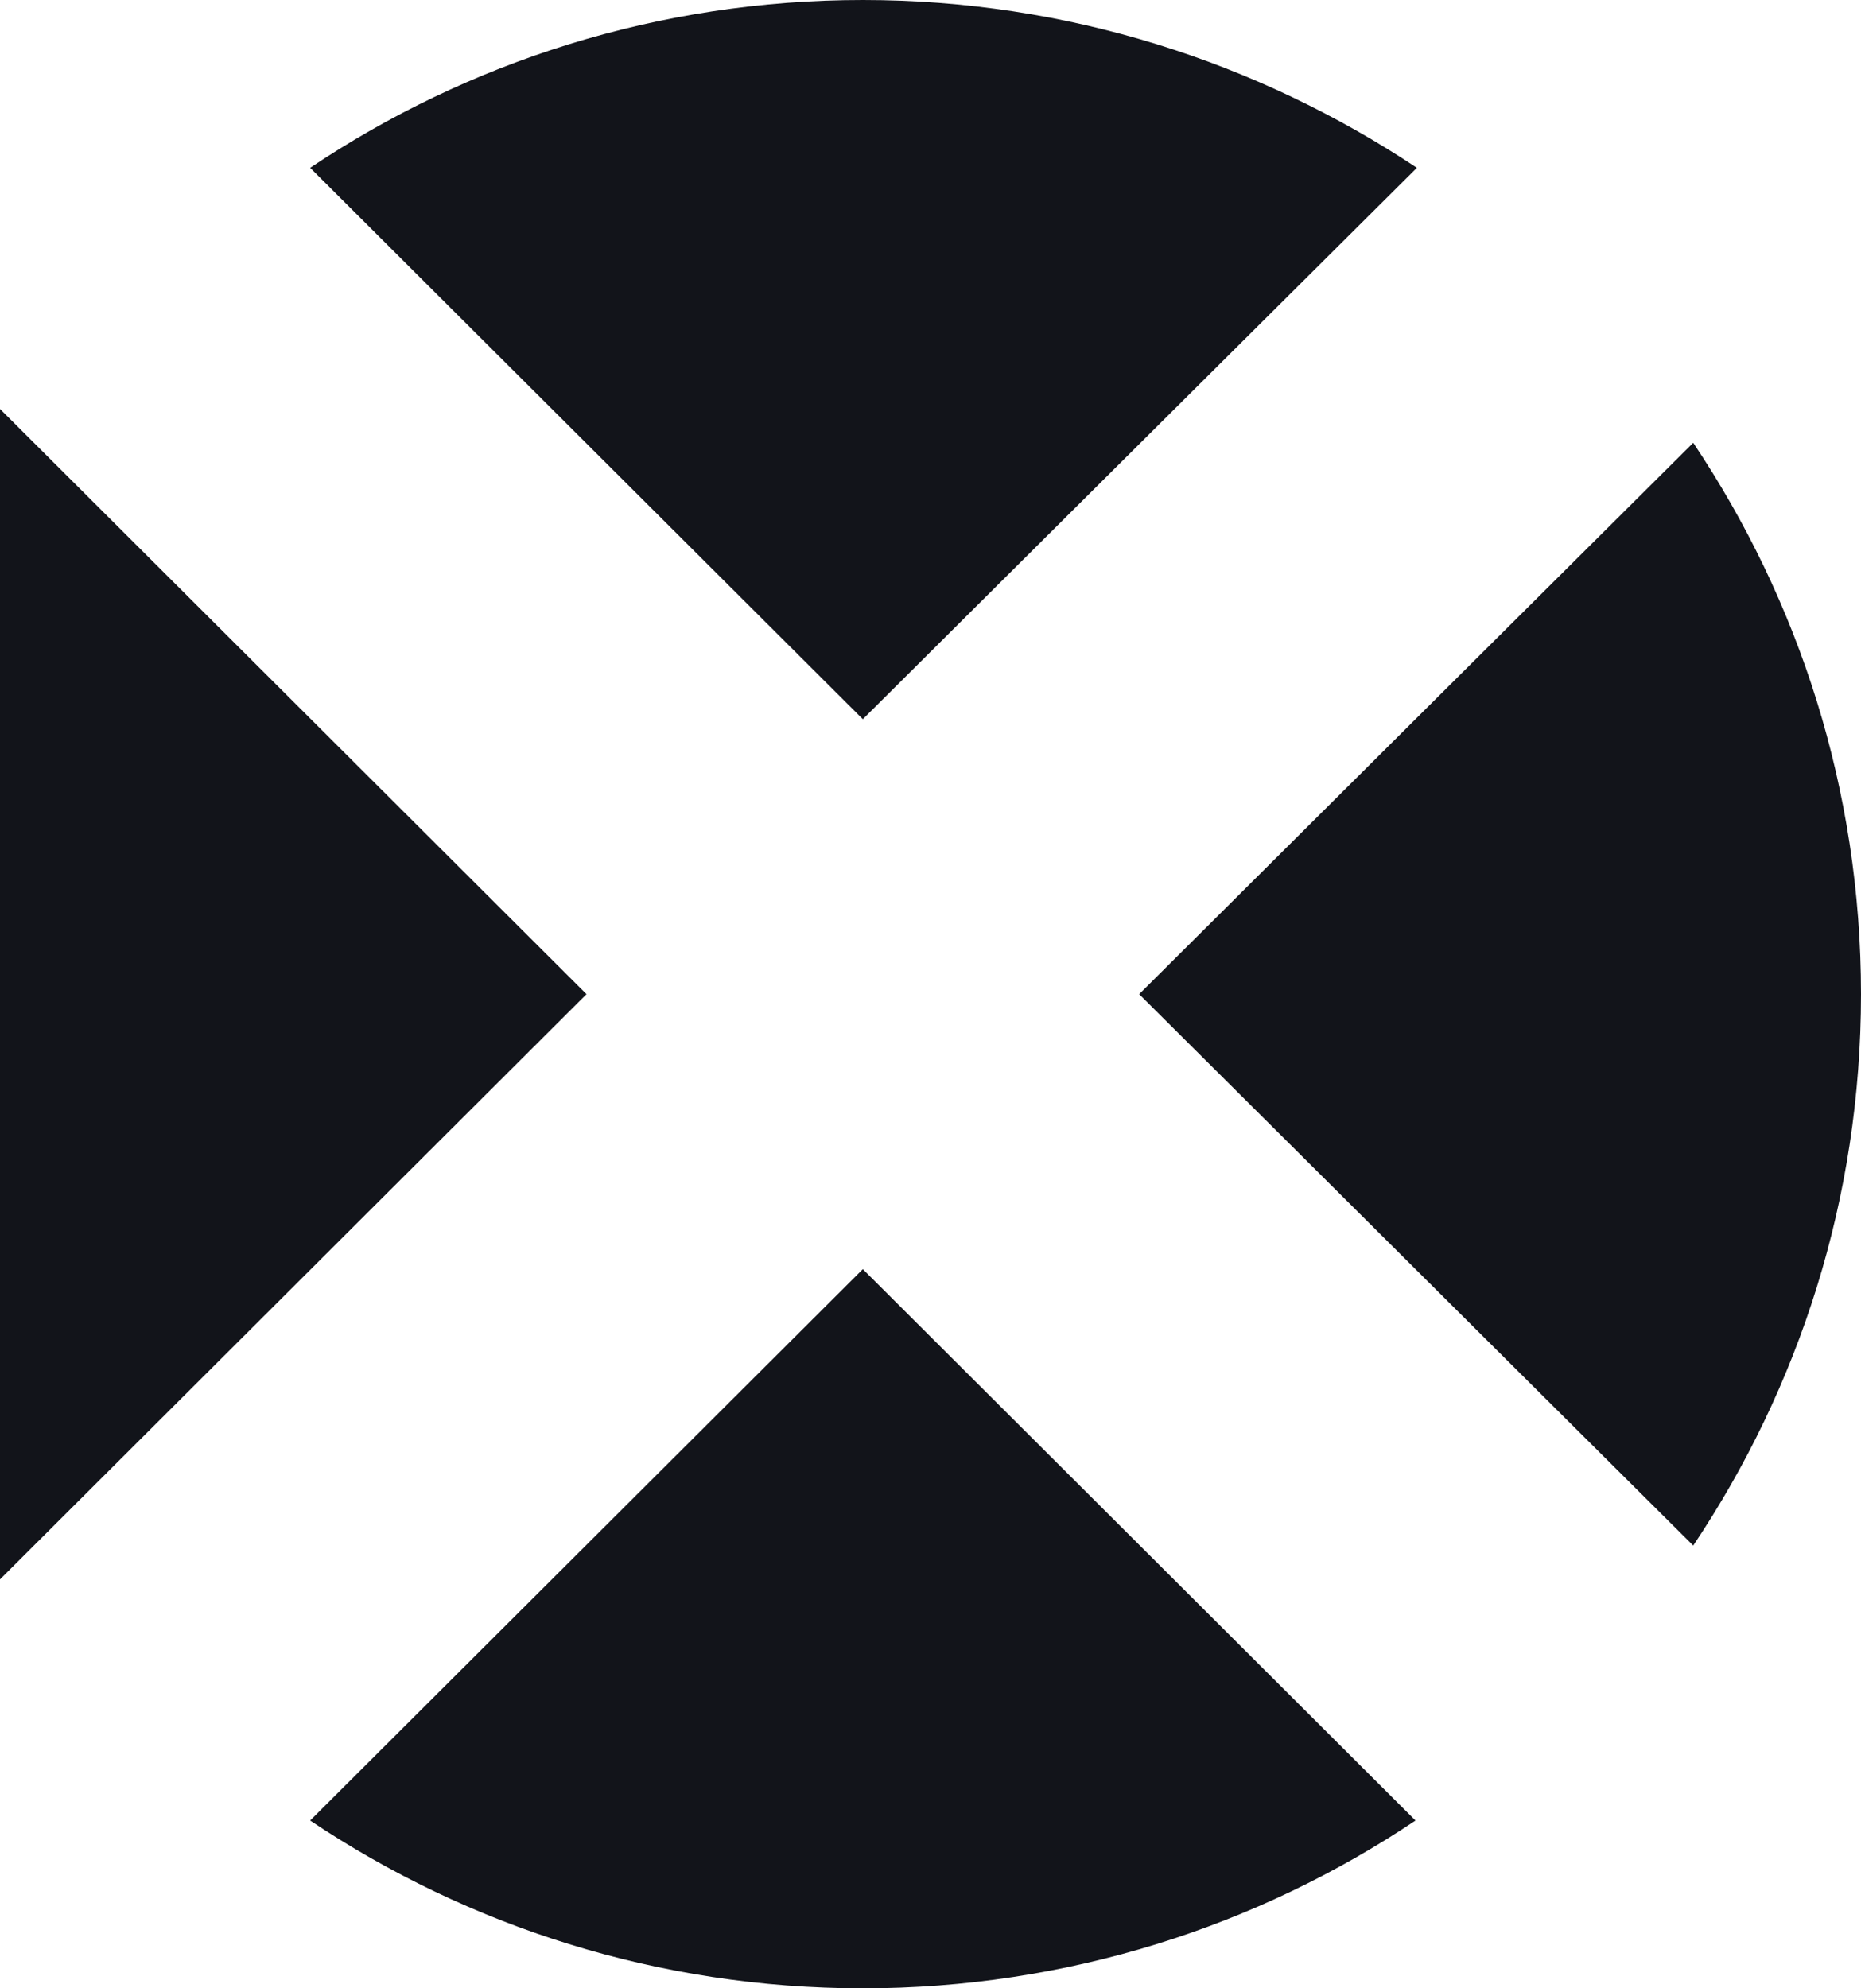
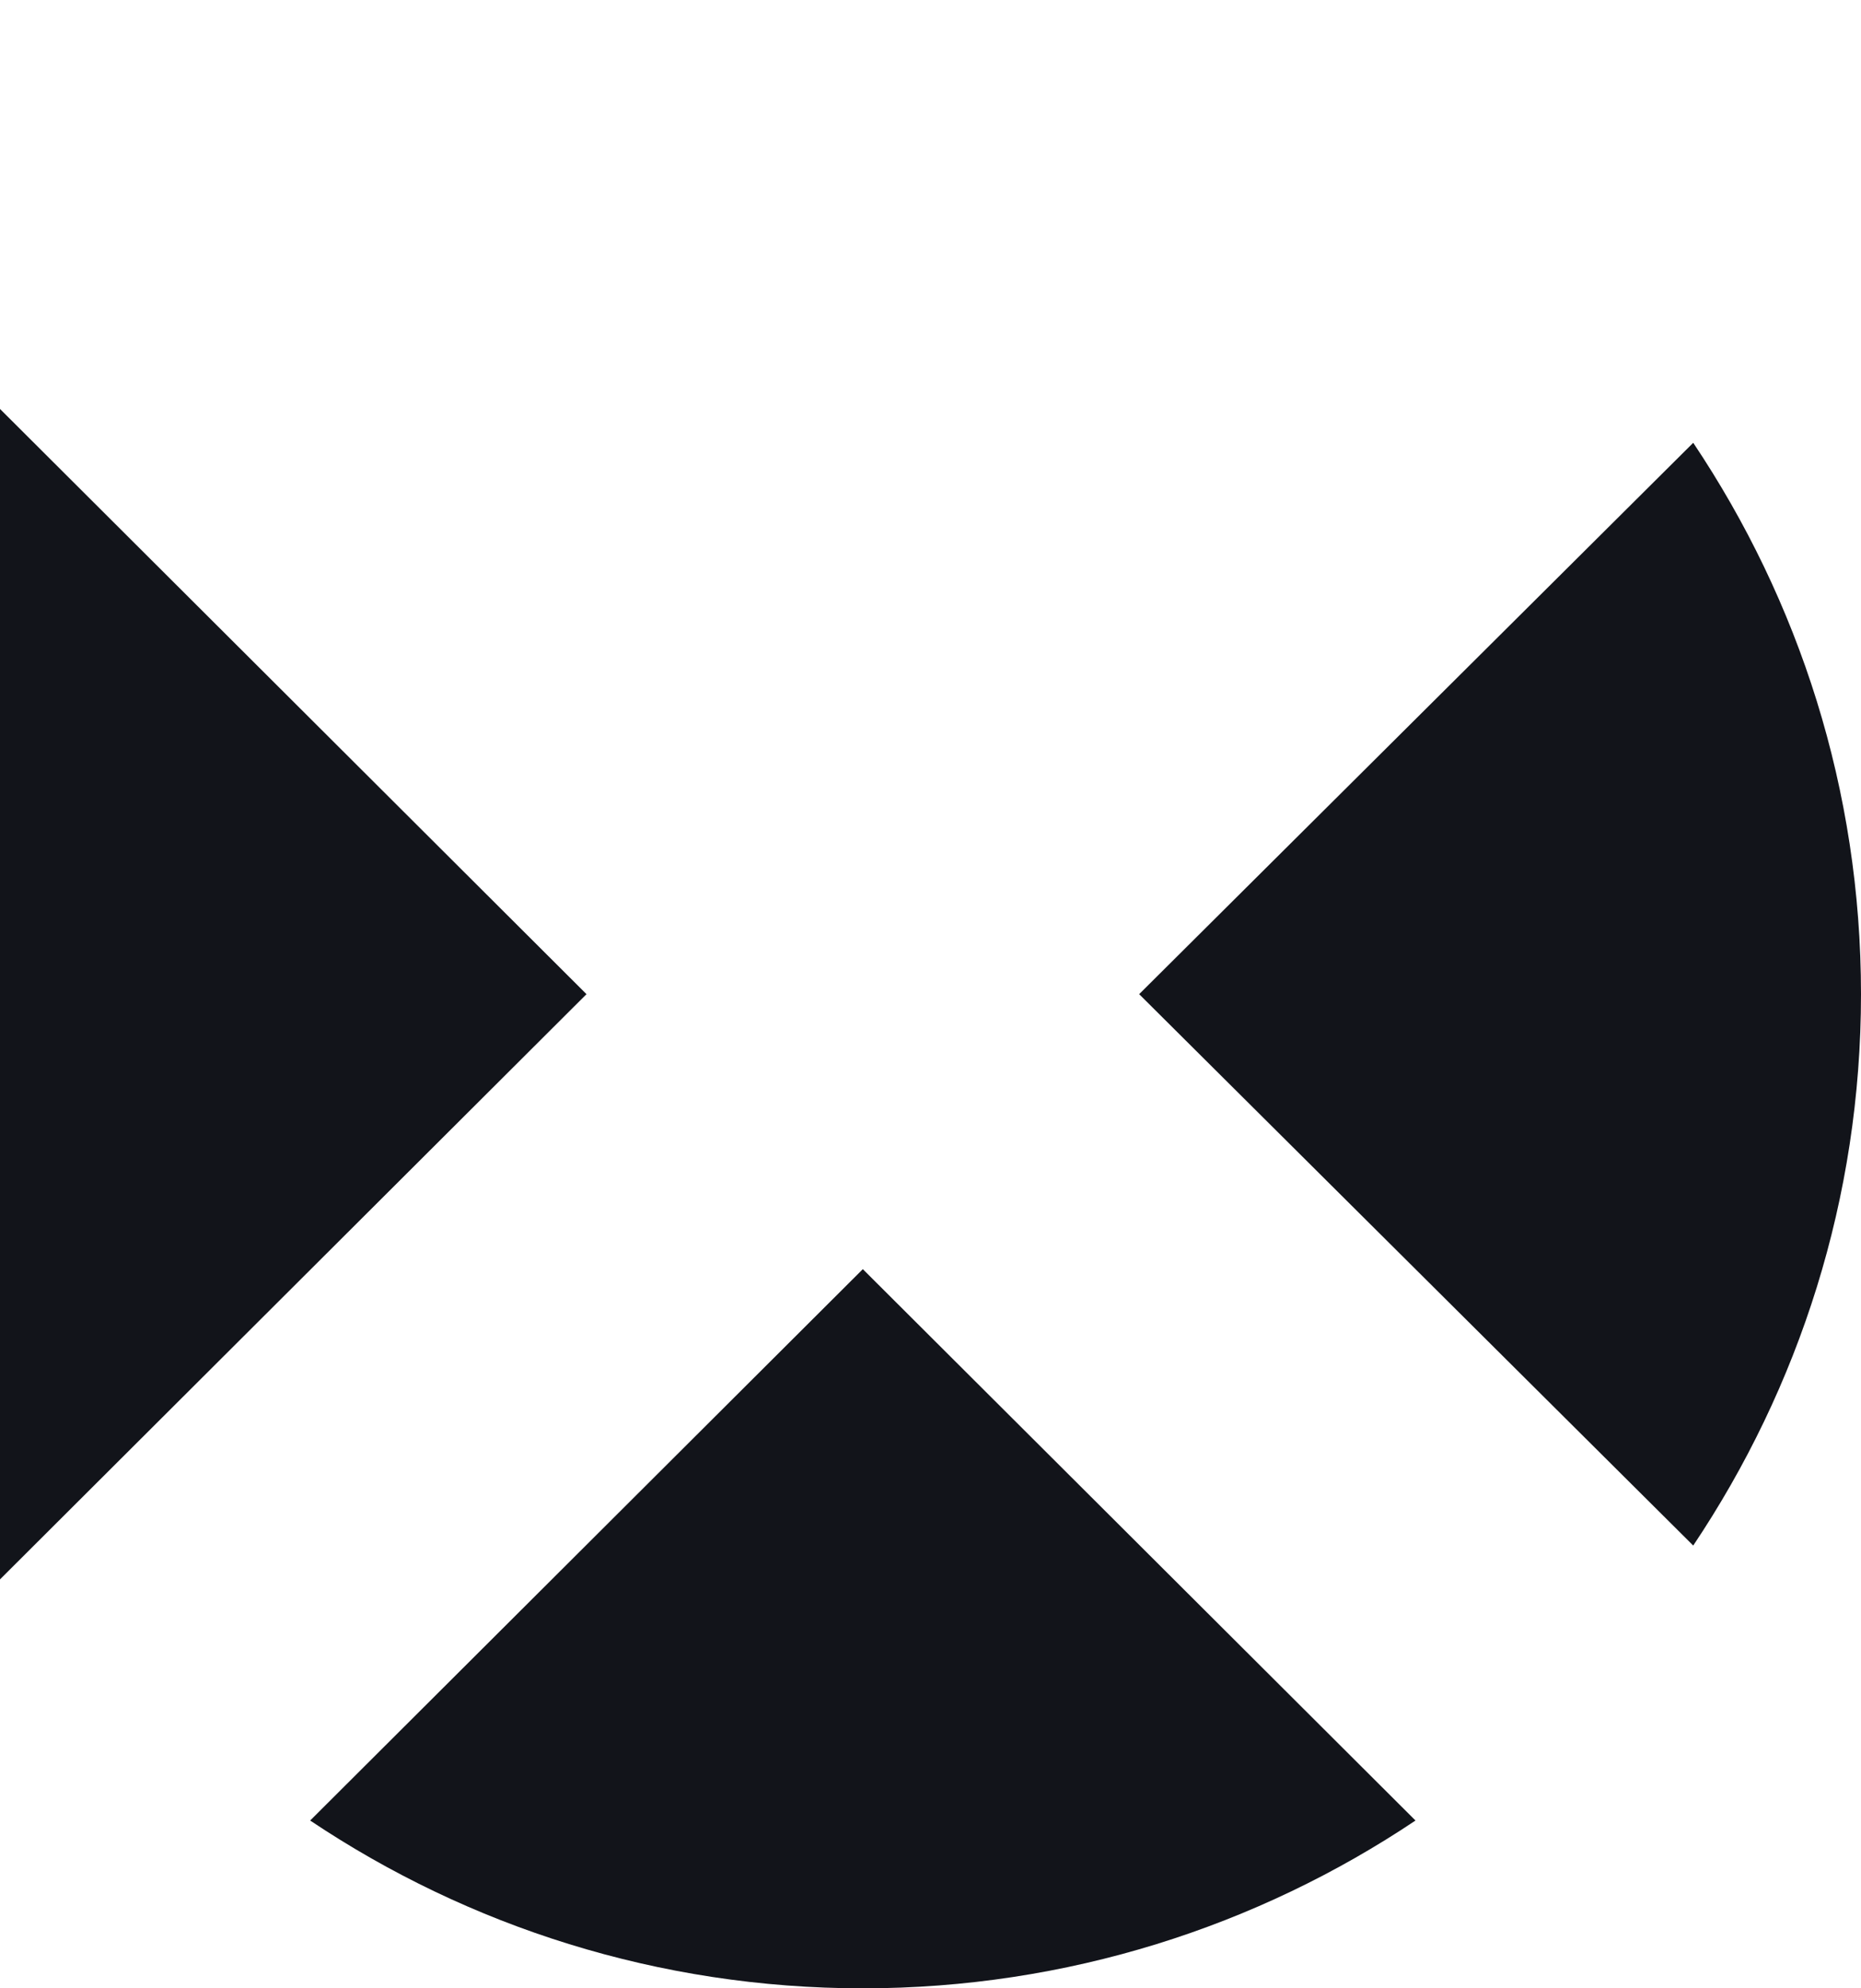
<svg xmlns="http://www.w3.org/2000/svg" version="1.1" id="Layer_1" x="0px" y="0px" viewBox="0 0 132 141" style="enable-background:new 0 0 132 141;" xml:space="preserve">
  <style type="text/css">
	.st0{fill:#12141A;}
</style>
  <g>
    <polygon class="st0" points="0,112 41.6,70.5 0,29  " />
    <path class="st0" d="M120.1,109.6C127.6,98.4,132,85,132,70.5s-4.4-27.9-11.9-39.1L80.8,70.5L120.1,109.6z" />
-     <path class="st0" d="M100.5,11.9C89.2,4.4,75.7,0,61.2,0S33.2,4.4,22,11.9L61.2,51L100.5,11.9z" />
    <path class="st0" d="M22,129.1c11.2,7.5,24.7,11.9,39.2,11.9s28-4.4,39.2-11.9L61.2,90L22,129.1z" />
  </g>
</svg>